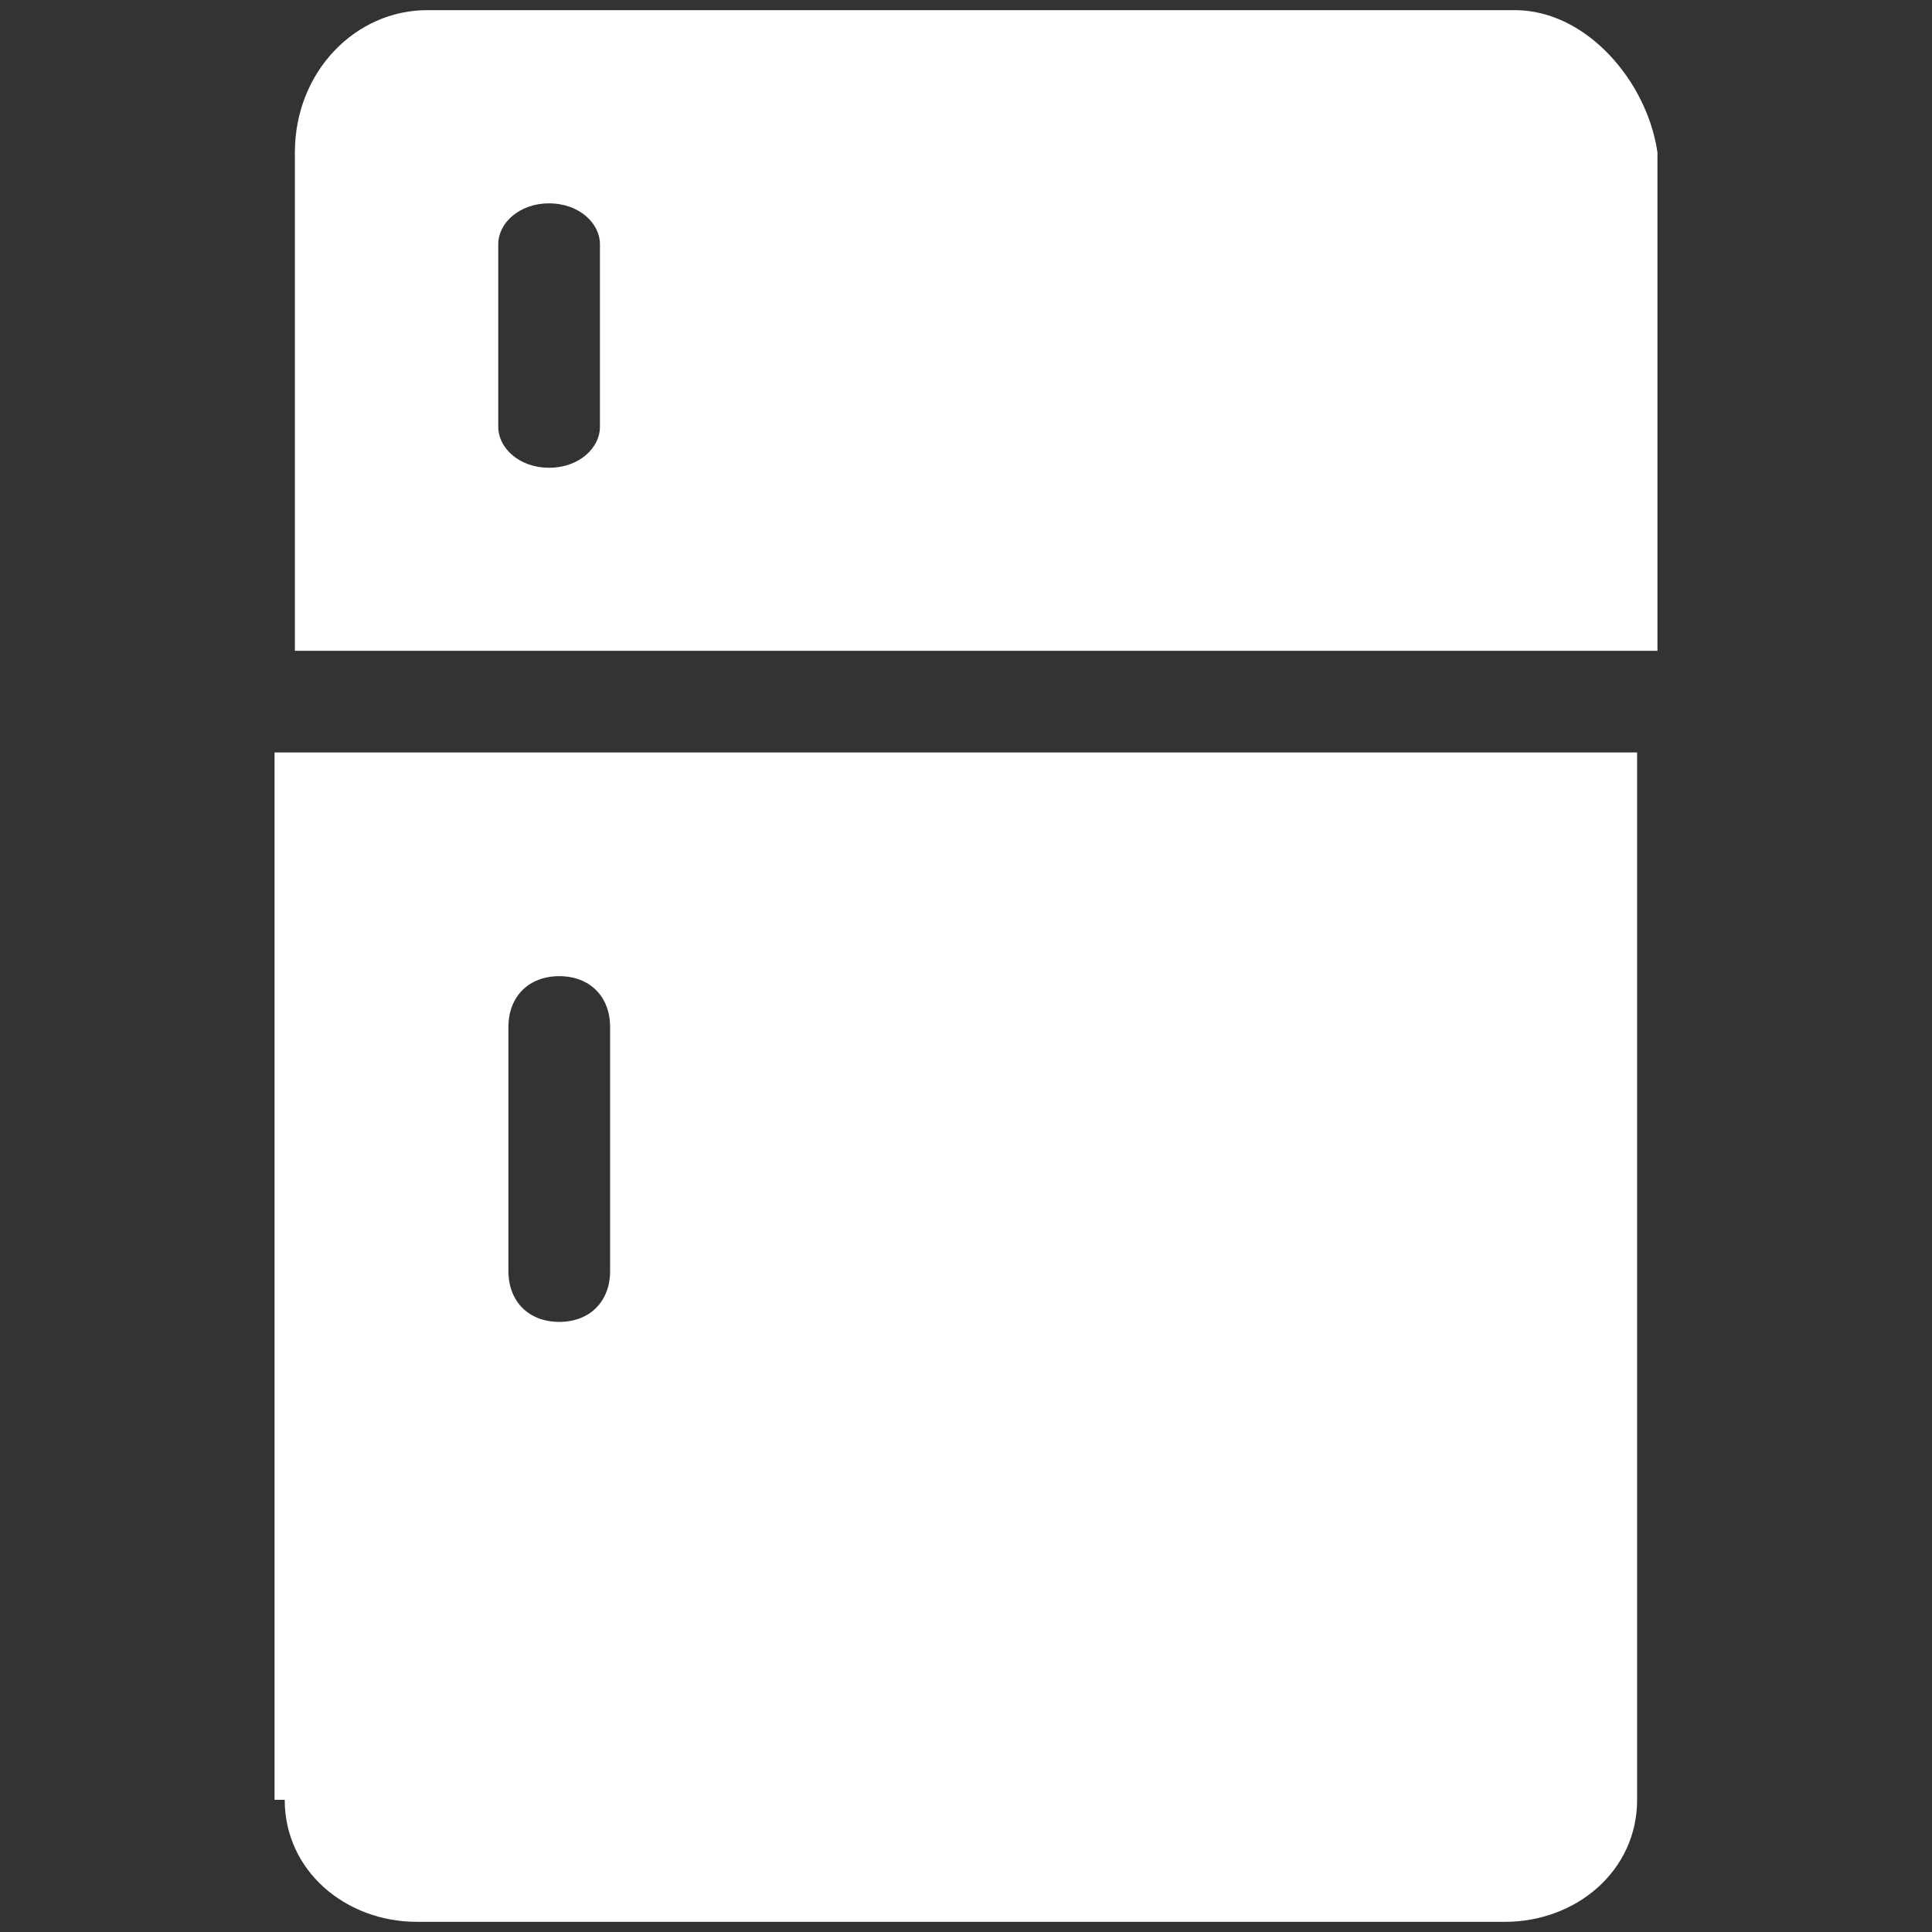
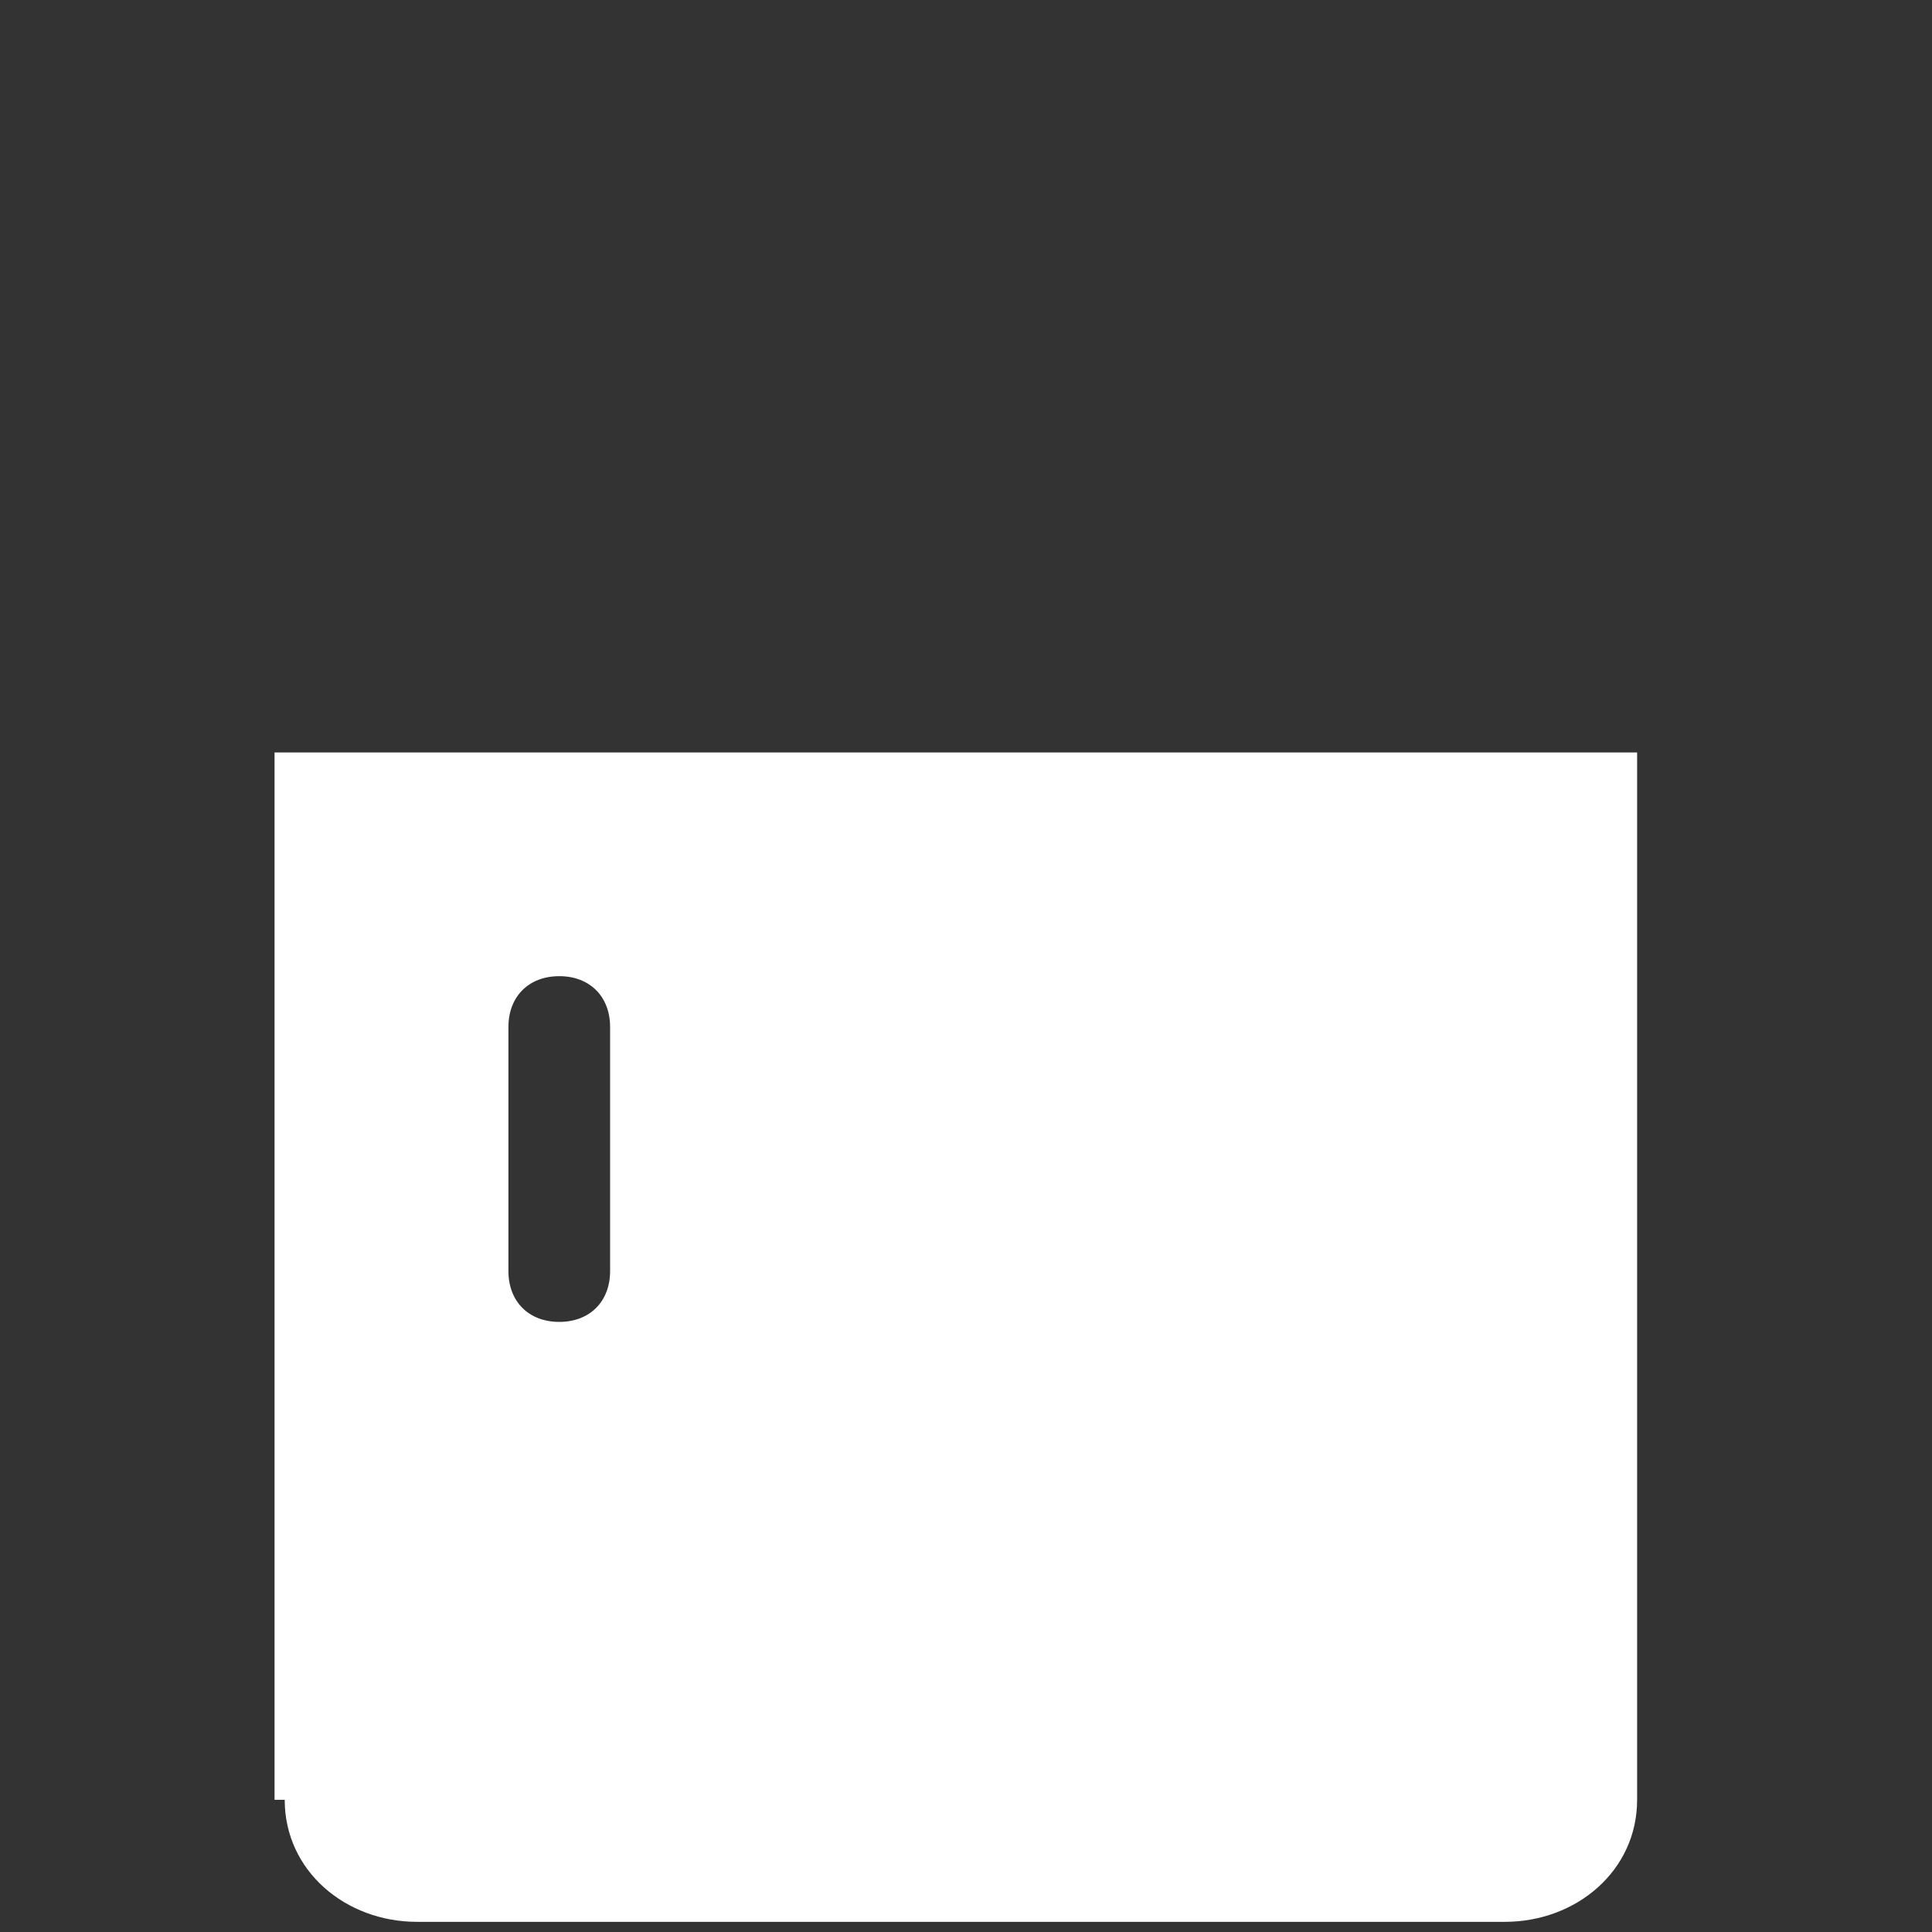
<svg xmlns="http://www.w3.org/2000/svg" version="1.1" id="Camada_1" x="0px" y="0px" viewBox="-90 33 19 19" style="enable-background:new -90 33 19 19;" xml:space="preserve">
  <rect x="-90" y="33" width="19" height="19" fill="#333333" stroke="none" />
  <style type="text/css">
	.st0{fill:none;}
	.st1{fill:#FFFFFF;}
</style>
  <g id="Camada_2">
-     <rect x="-470" y="257" class="st0" width="19" height="19" />
-   </g>
+     </g>
  <g id="Camada_1_1_">
    <g id="XMLID_1_">
-       <path id="XMLID_10_" class="st1" d="M-84.1,37.2c0,0.2-0.2,0.4-0.5,0.4s-0.5-0.2-0.5-0.4v-1.8c0-0.2,0.2-0.4,0.5-0.4    s0.5,0.2,0.5,0.4V37.2L-84.1,37.2z M-75.1,33.1h-10.7c-0.7,0-1.3,0.6-1.3,1.4v4.9h13.4v-4.9C-73.8,33.8-74.4,33.1-75.1,33.1    L-75.1,33.1z" />
      <path id="XMLID_3_" class="st1" d="M-85,43.1c0-0.3,0.2-0.5,0.5-0.5s0.5,0.2,0.5,0.5v2.4c0,0.3-0.2,0.5-0.5,0.5s-0.5-0.2-0.5-0.5    V43.1L-85,43.1z M-87.2,50.7c0,0.7,0.6,1.2,1.3,1.2h10.7c0.7,0,1.3-0.5,1.3-1.2V40.4h-13.4v10.3H-87.2z" />
    </g>
  </g>
</svg>